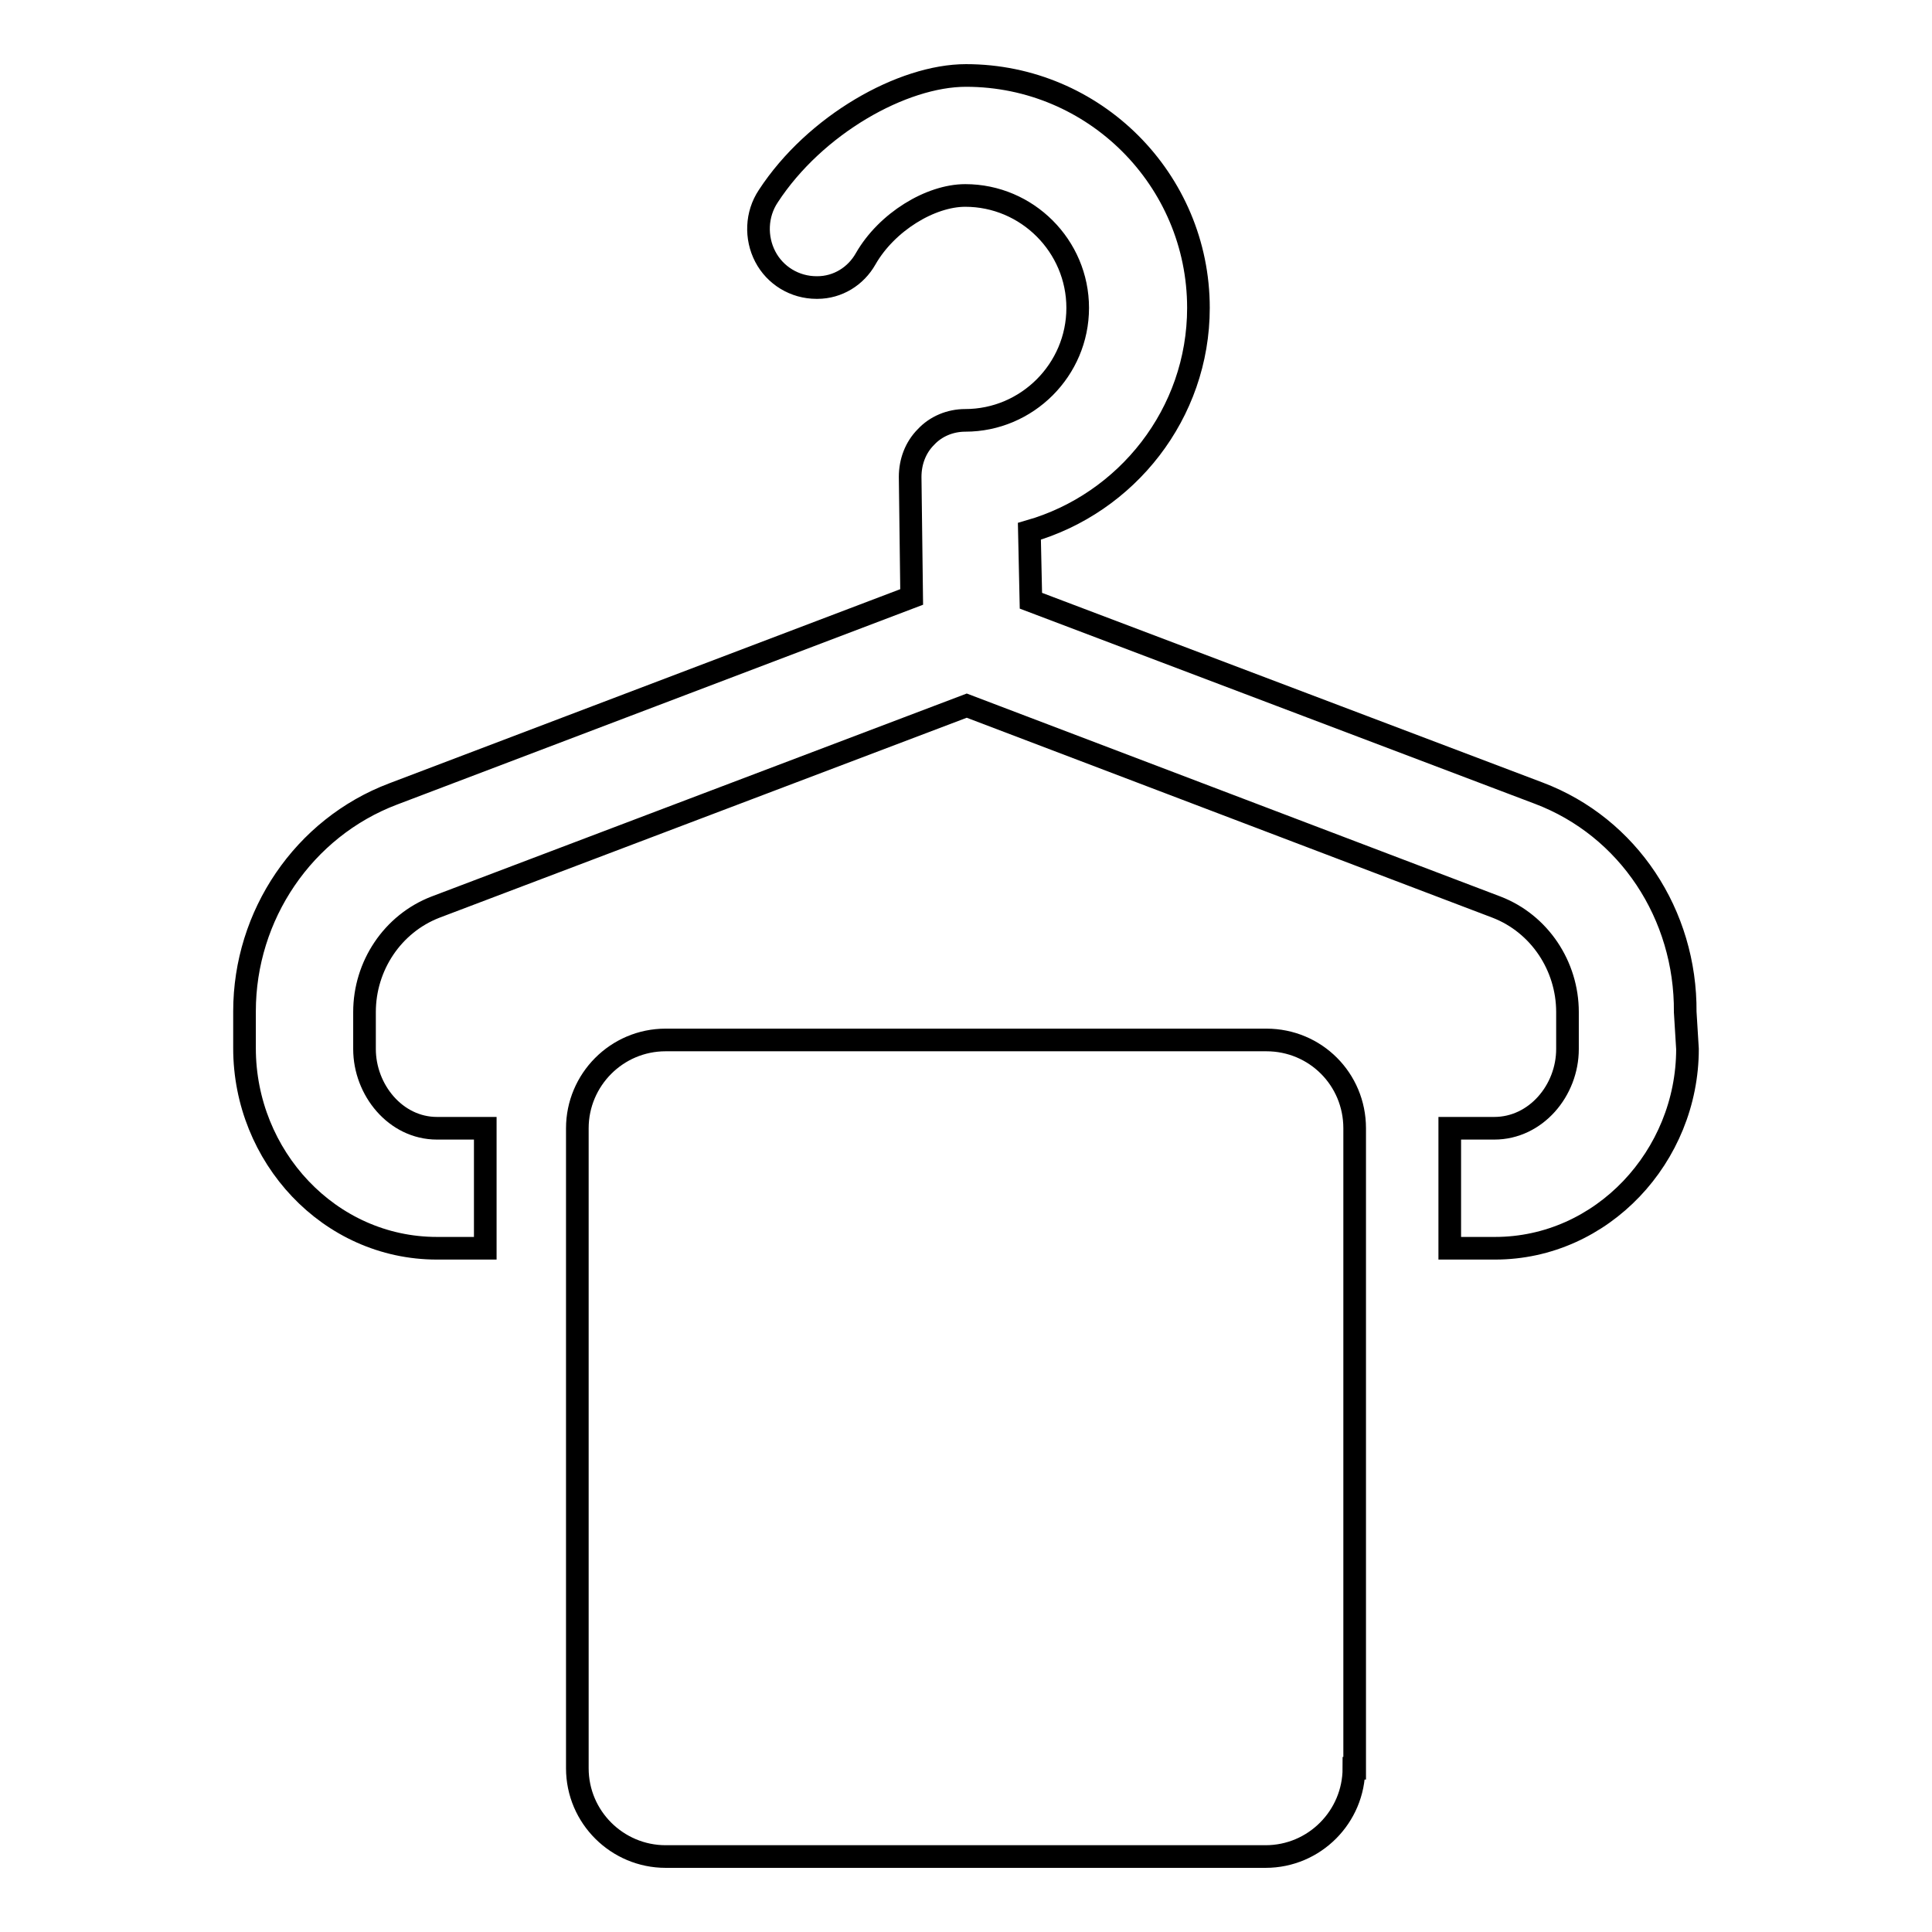
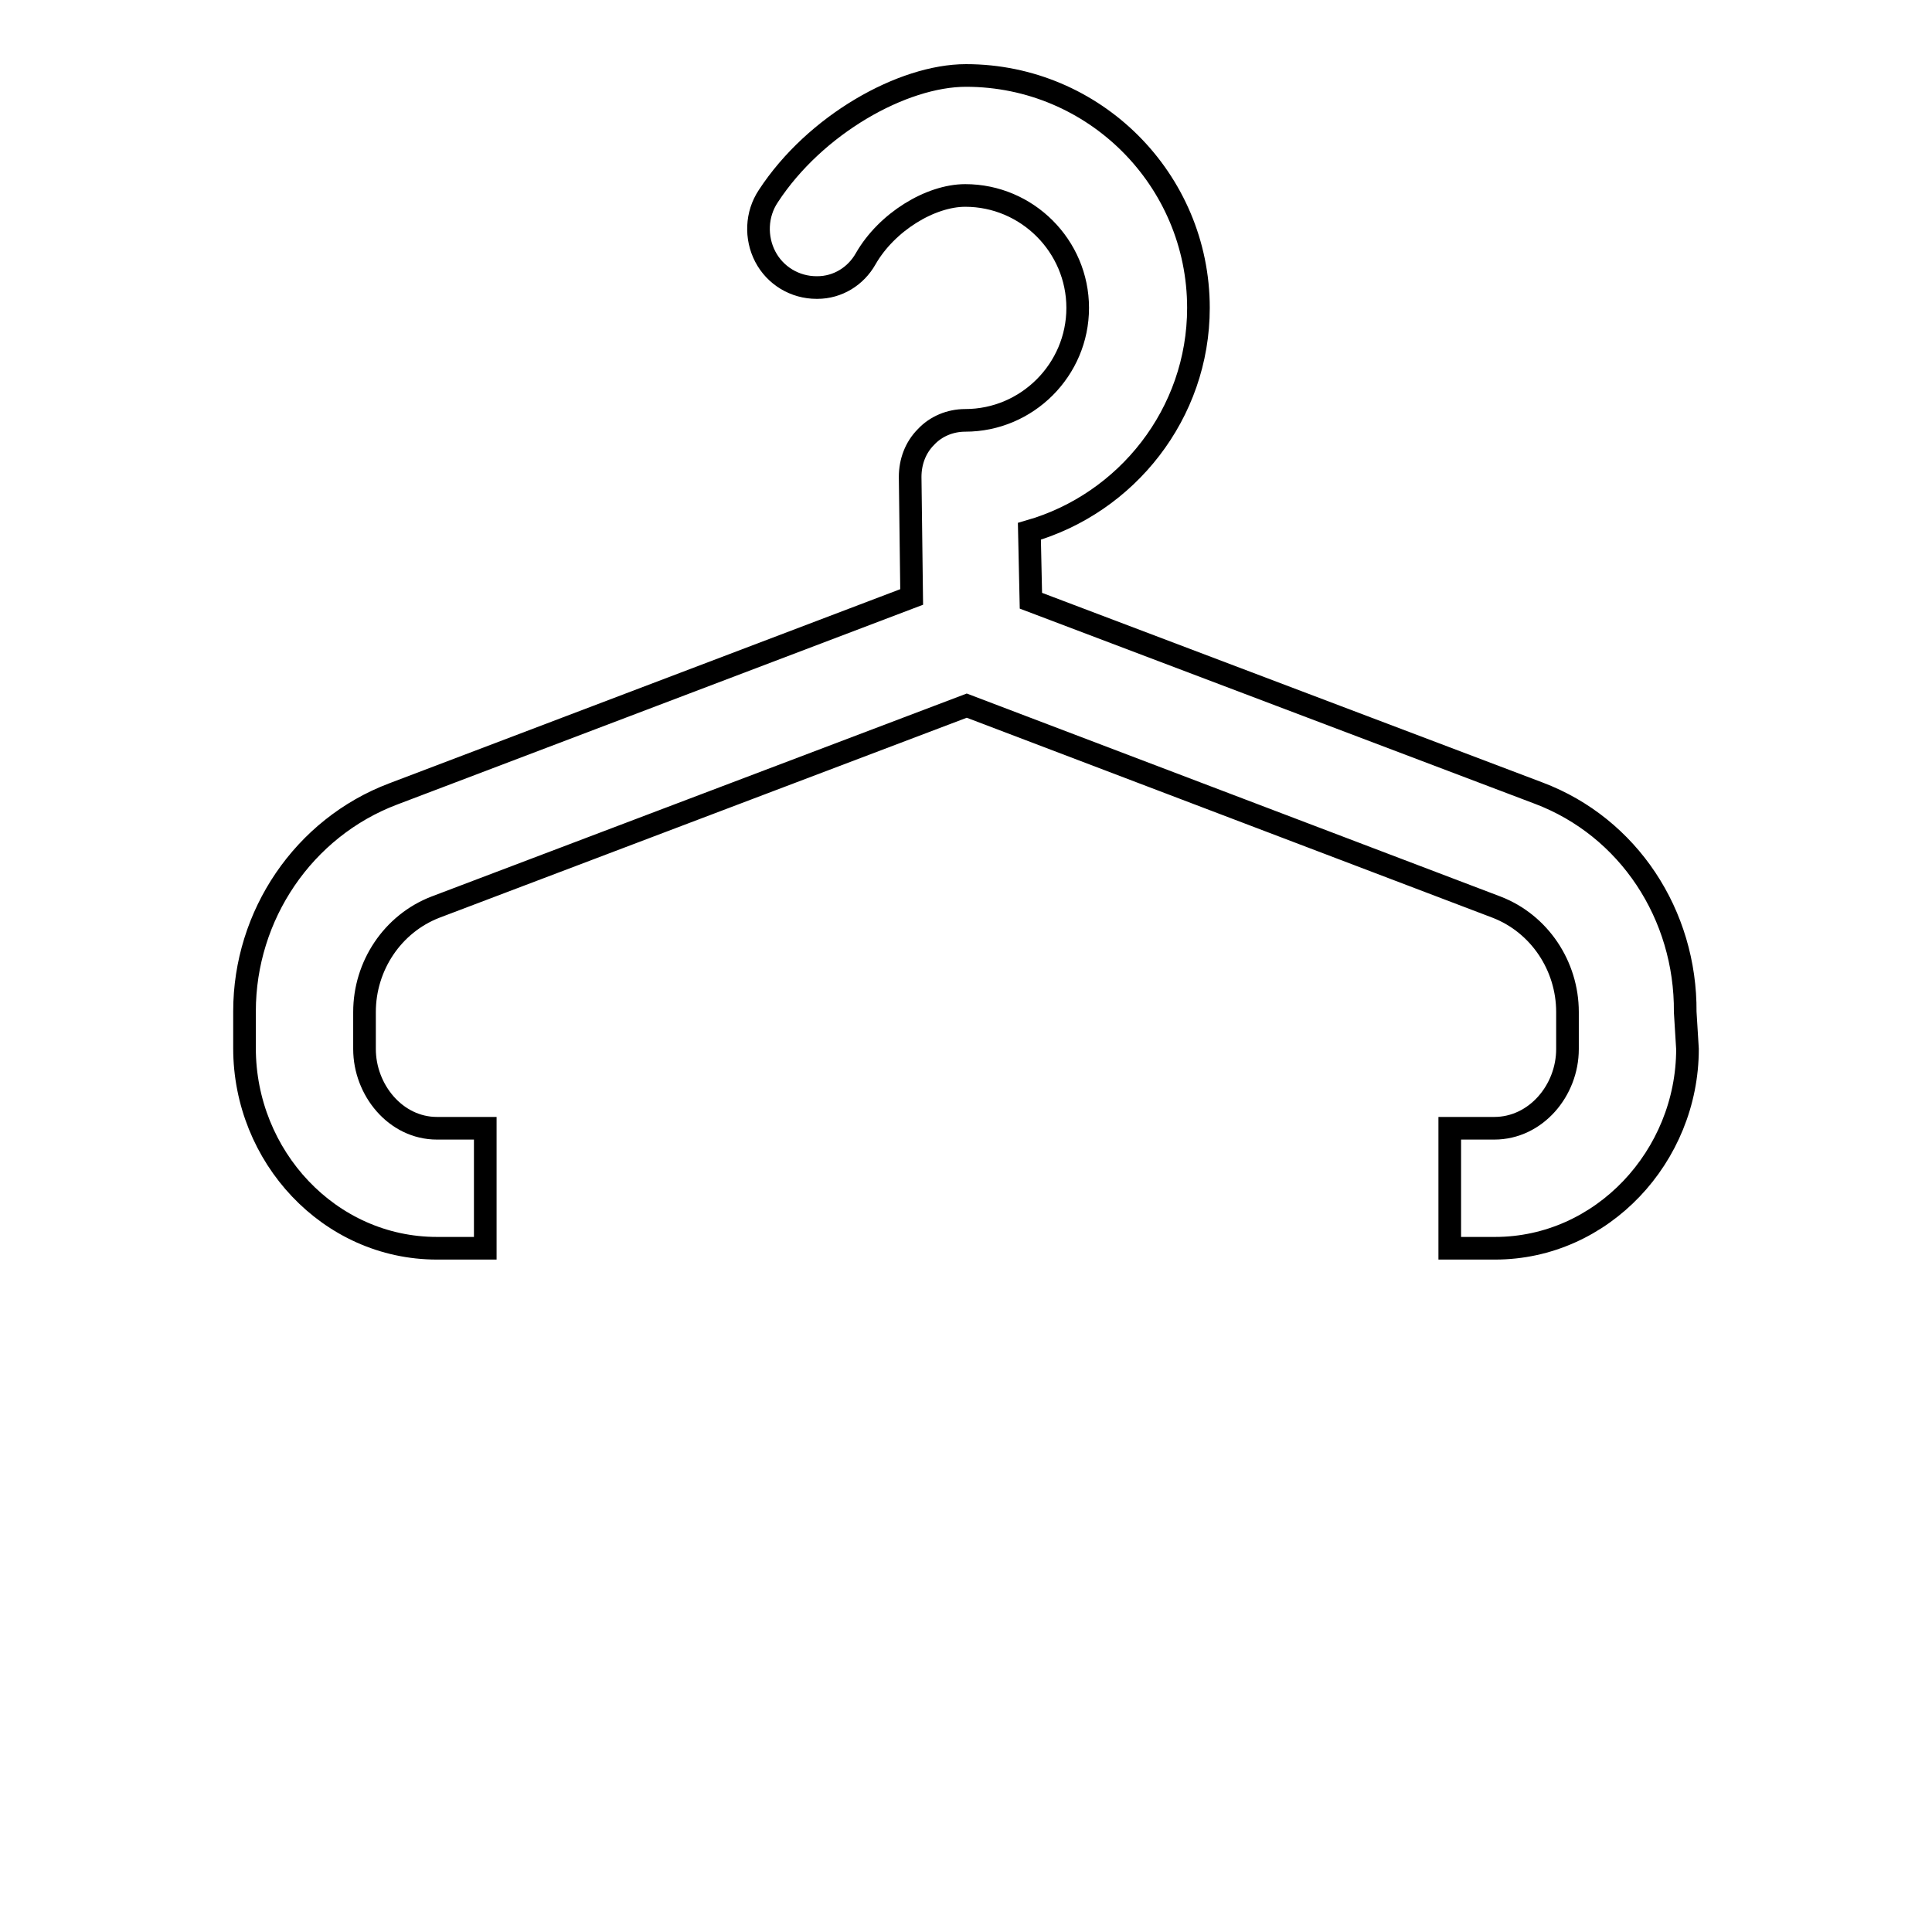
<svg xmlns="http://www.w3.org/2000/svg" version="1.1" x="0px" y="0px" viewBox="0 0 256 256" enable-background="new 0 0 256 256" xml:space="preserve">
  <g>
    <g>
      <g>
        <g>
          <path stroke-width="3" fill-opacity="0" stroke="#000000" d="M203.9,105.1l-67.3-25.5l-0.2-9.2c12.9-3.7,22.4-15.6,22.4-29.6c0-17-13.8-30.8-30.8-30.8c-8.4,0-20,6.5-26.2,16c-1.6,2.4-1.7,5.5-0.4,8c1.3,2.5,3.9,4.1,6.8,4.1h0.1c2.7,0,5.1-1.5,6.4-3.8c2.8-4.9,8.6-8.4,13.2-8.4c8.2,0,14.9,6.7,14.9,14.9c0,8.2-6.7,14.9-14.9,14.9c0,0,0,0,0,0c-2,0-3.9,0.8-5.2,2.2c-1.4,1.4-2.1,3.3-2.1,5.3l0.2,15.9l-68.7,26.1c-11.9,4.5-19.7,16.1-19.7,28.8v4.9c0,14.3,11.2,26.5,25.5,26.5h6.4v-15.9h-6.4c-5.5,0-9.6-5.1-9.6-10.5v-4.9c0-6.1,3.7-11.7,9.4-13.9l70.4-26.7l70.2,26.7c5.7,2.2,9.4,7.8,9.4,13.9v4.9c0,5.5-4.2,10.5-9.7,10.5h-5.9v15.9h6c14.2,0,25.5-12.2,25.5-26.4l-0.3-4.9C223.4,121.2,215.8,109.6,203.9,105.1z" />
-           <path stroke-width="3" fill-opacity="0" stroke="#000000" d="M179.4,234.3c0,6.4-5.2,11.7-11.7,11.7H88.2c-6.4,0-11.7-5.2-11.7-11.7v-84.8c0-6.4,5.2-11.7,11.7-11.7h79.6c6.5,0,11.7,5.2,11.7,11.7V234.3L179.4,234.3z" />
        </g>
      </g>
      <g />
      <g />
      <g />
      <g />
      <g />
      <g />
      <g />
      <g />
      <g />
      <g />
      <g />
      <g />
      <g />
      <g />
      <g />
    </g>
  </g>
</svg>